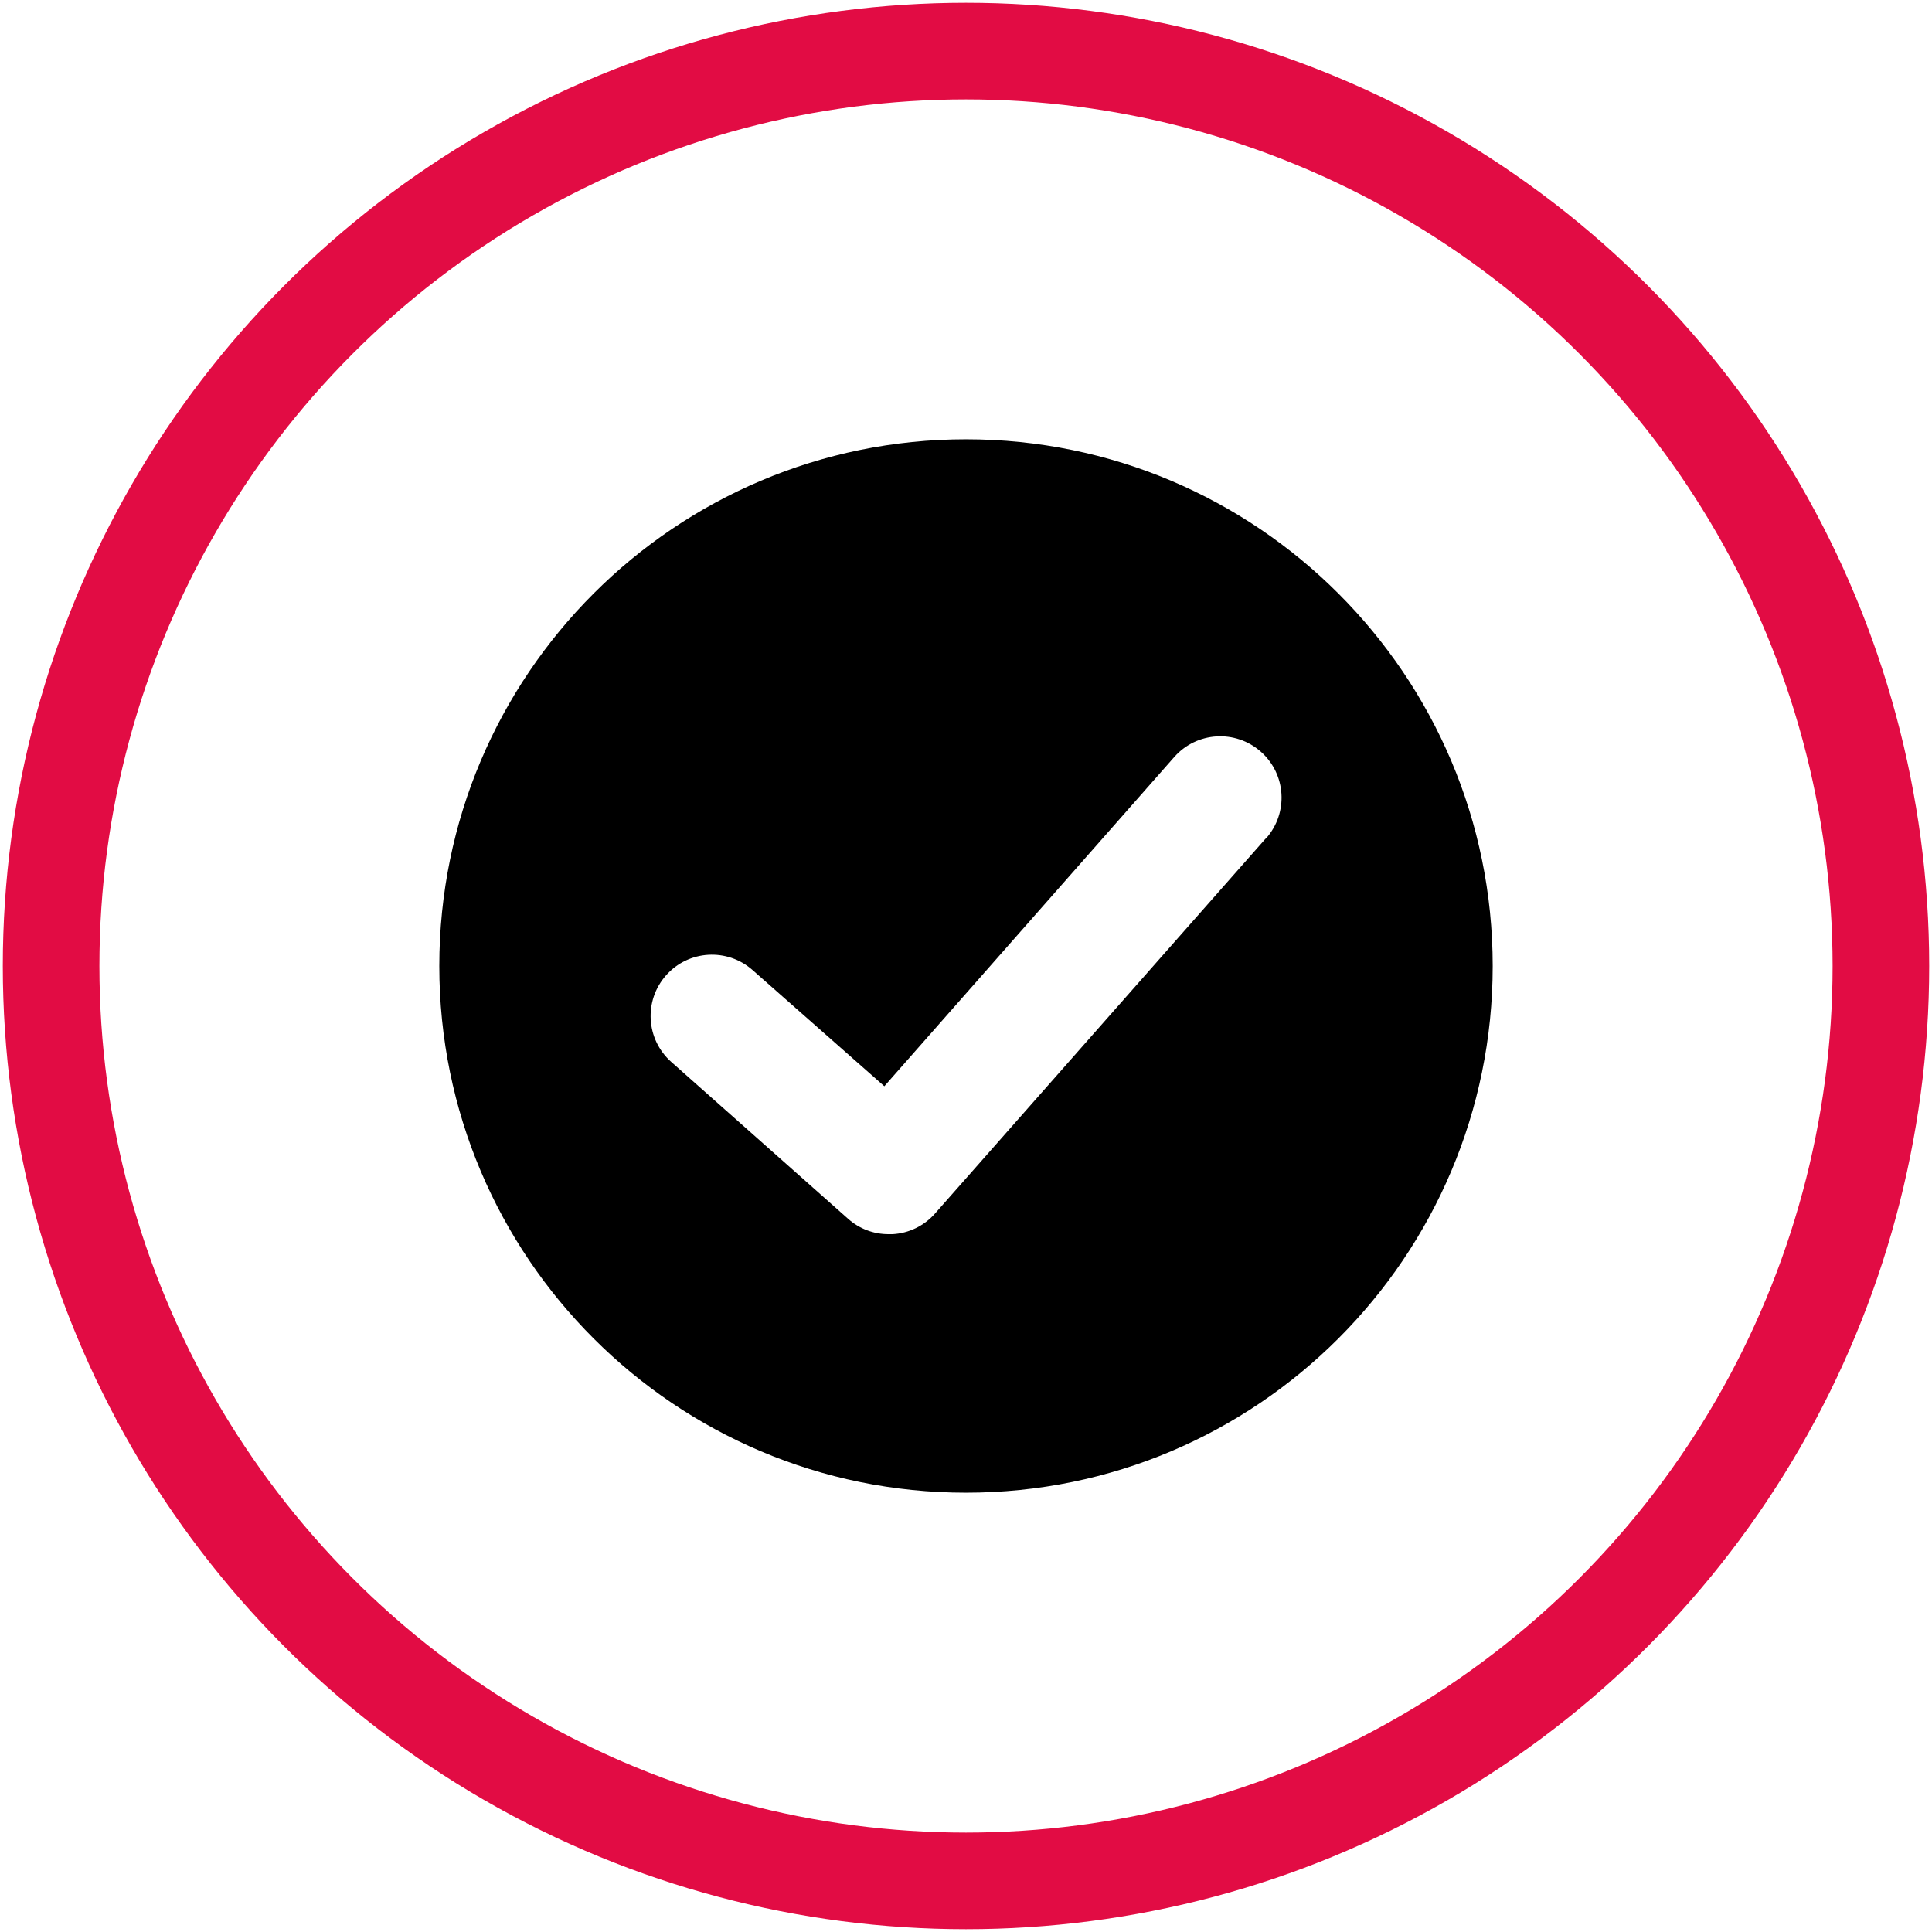
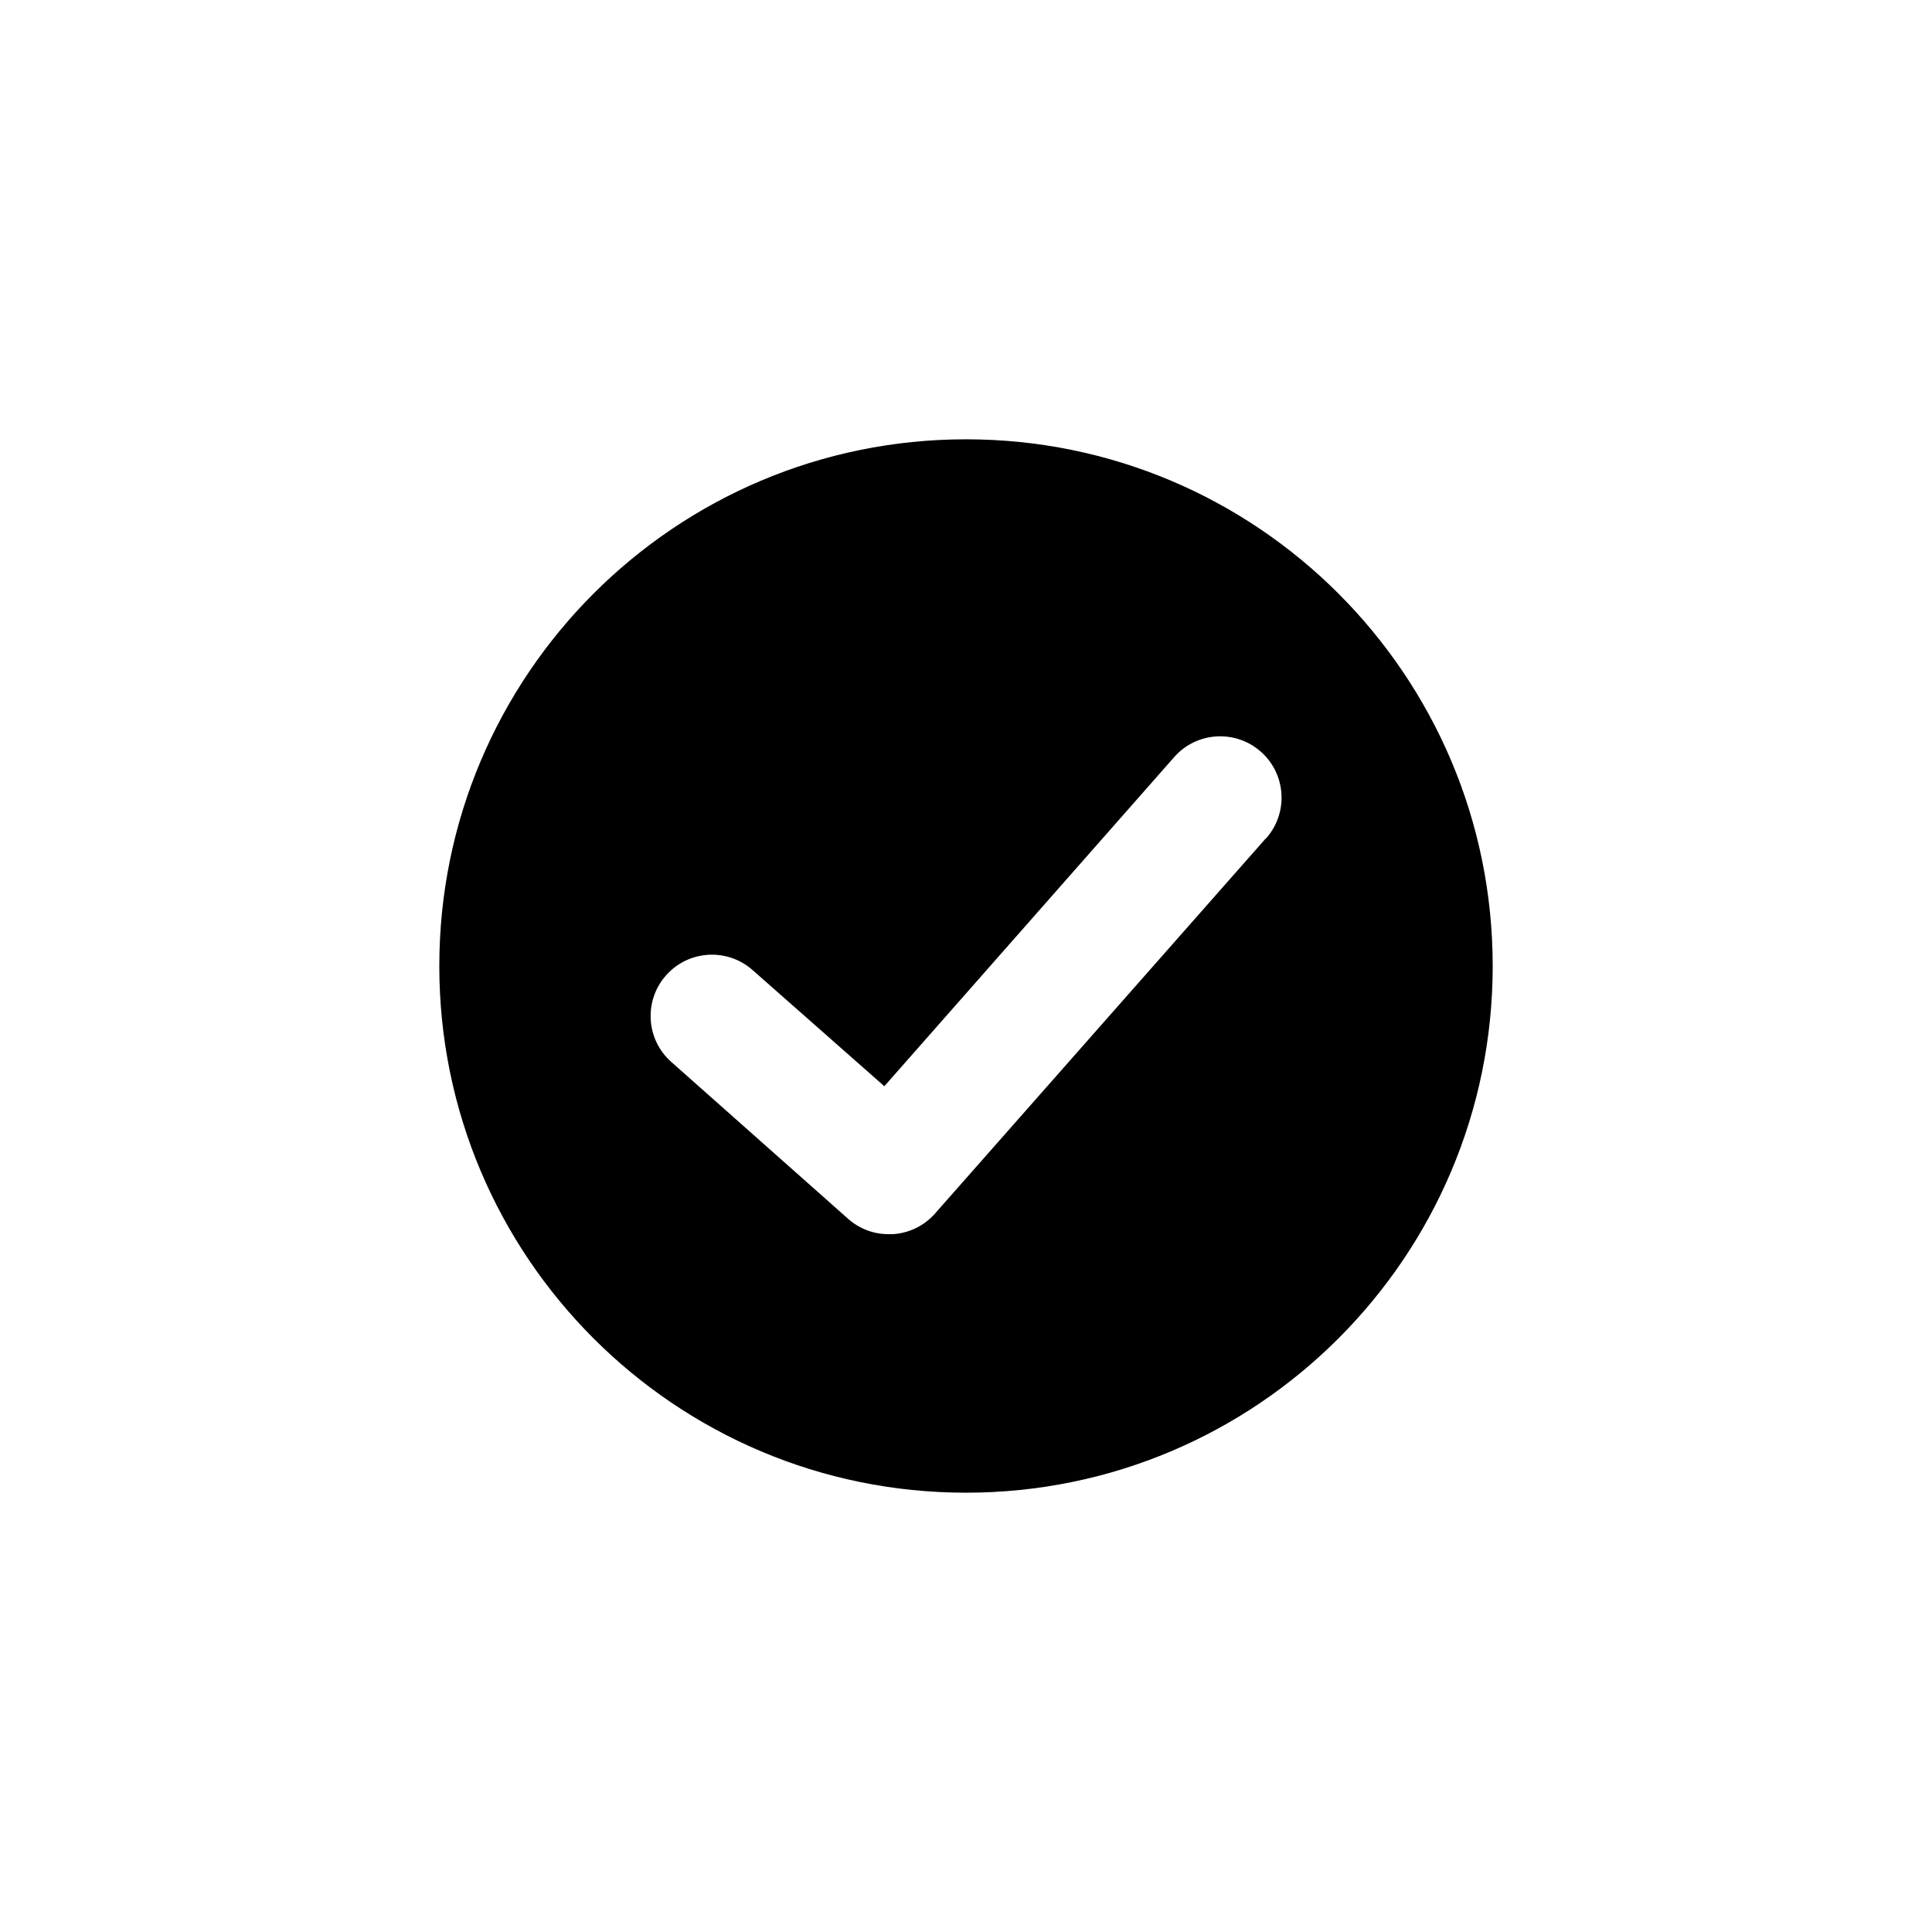
<svg xmlns="http://www.w3.org/2000/svg" id="a" viewBox="0 0 600 600">
  <defs>
    <style>
      .cls-1 {
        stroke-width: 0px;
      }

      .cls-2 {
        fill: none;
        stroke: #e20c44;
        stroke-miterlimit: 10;
        stroke-width: 30px;
      }
    </style>
  </defs>
-   <circle class="cls-2" cx="300" cy="300" r="284.13" />
-   <path class="cls-1" d="m300,136.43c-90.33,0-163.57,73.23-163.57,163.57s73.23,163.57,163.57,163.57,163.57-73.23,163.57-163.57-73.23-163.57-163.57-163.57Zm92.96,124.11l-102.64,116.4c-3.35,3.77-8.05,6.05-13.09,6.34h-1.23c-4.65.03-9.14-1.67-12.61-4.77l-54.93-48.73c-7.87-6.98-8.58-19.02-1.6-26.89,6.98-7.87,19.02-8.58,26.89-1.6h0l40.89,36.05,90.03-102.23c6.96-7.89,19-8.63,26.89-1.67,7.89,6.96,8.63,19,1.67,26.89l-.27.2Z" />
+   <path class="cls-1" d="m300,136.43c-90.33,0-163.57,73.23-163.57,163.57s73.23,163.57,163.57,163.57,163.57-73.23,163.57-163.57-73.23-163.57-163.57-163.57Zm92.96,124.11l-102.64,116.4c-3.35,3.77-8.05,6.05-13.09,6.34h-1.23c-4.65.03-9.14-1.67-12.61-4.77l-54.93-48.73c-7.87-6.98-8.58-19.02-1.6-26.89,6.98-7.87,19.02-8.58,26.89-1.6h0l40.89,36.05,90.03-102.23c6.96-7.89,19-8.63,26.89-1.67,7.89,6.96,8.63,19,1.67,26.89l-.27.2" />
</svg>